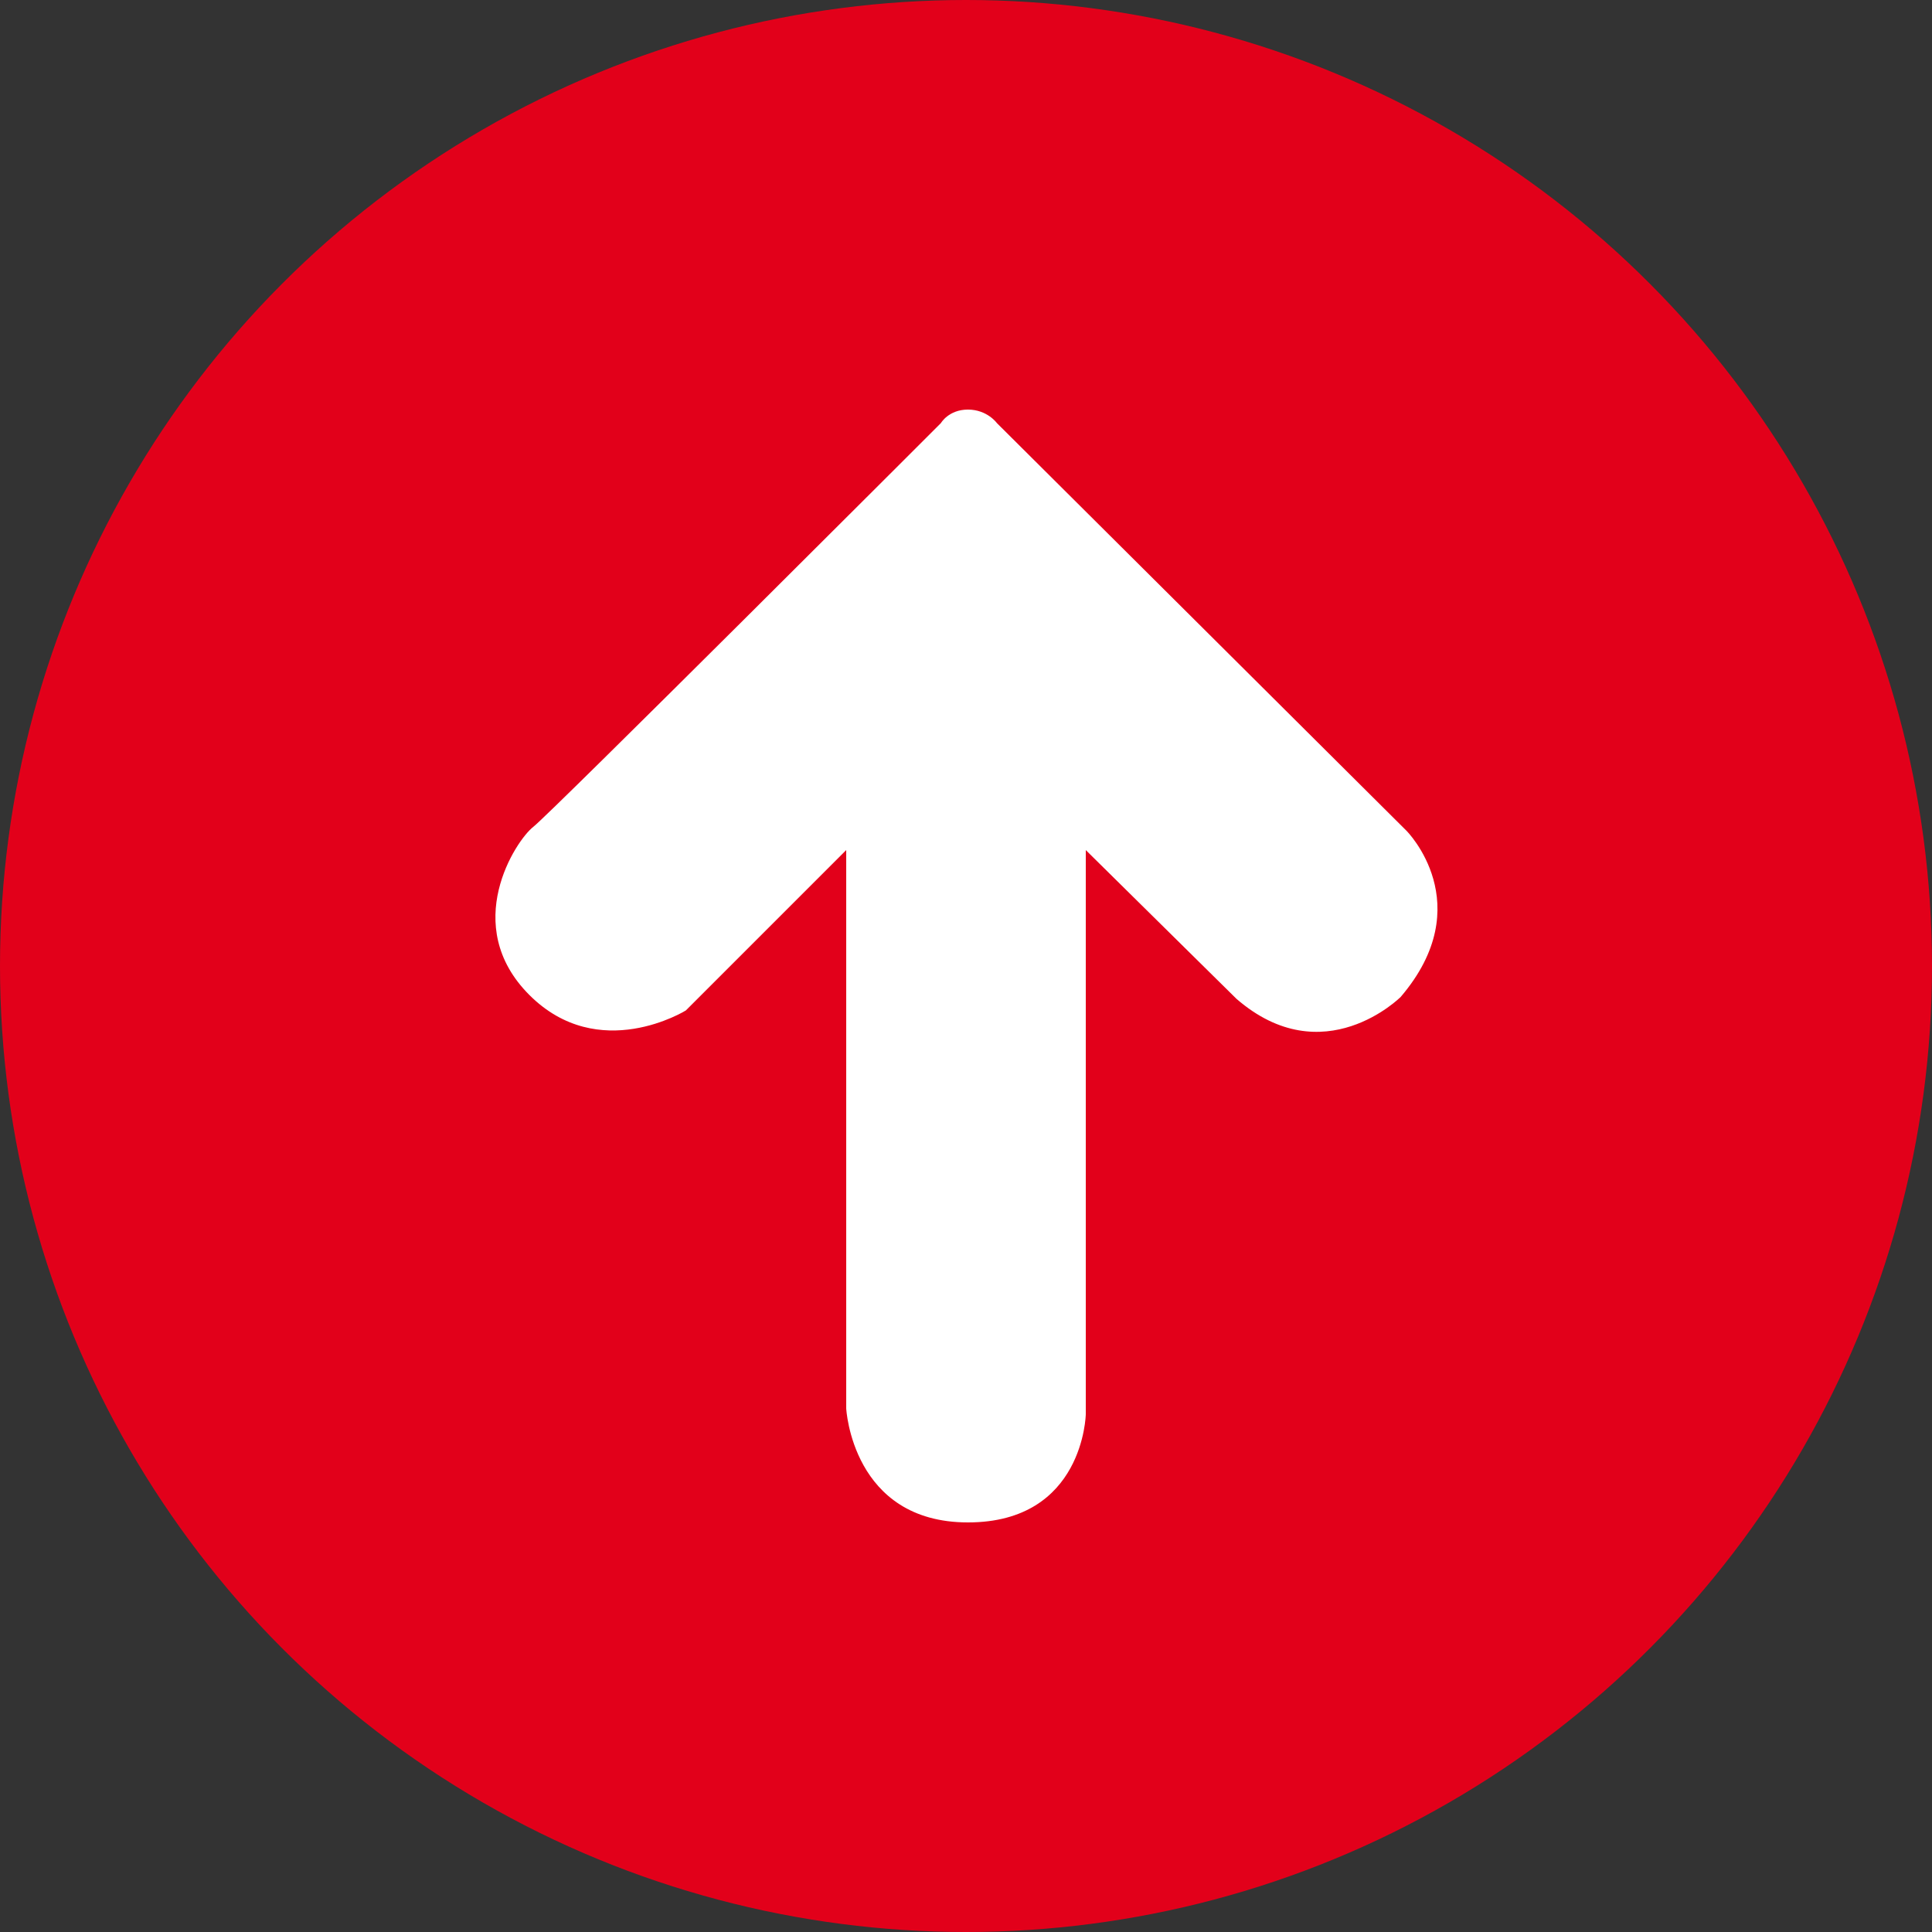
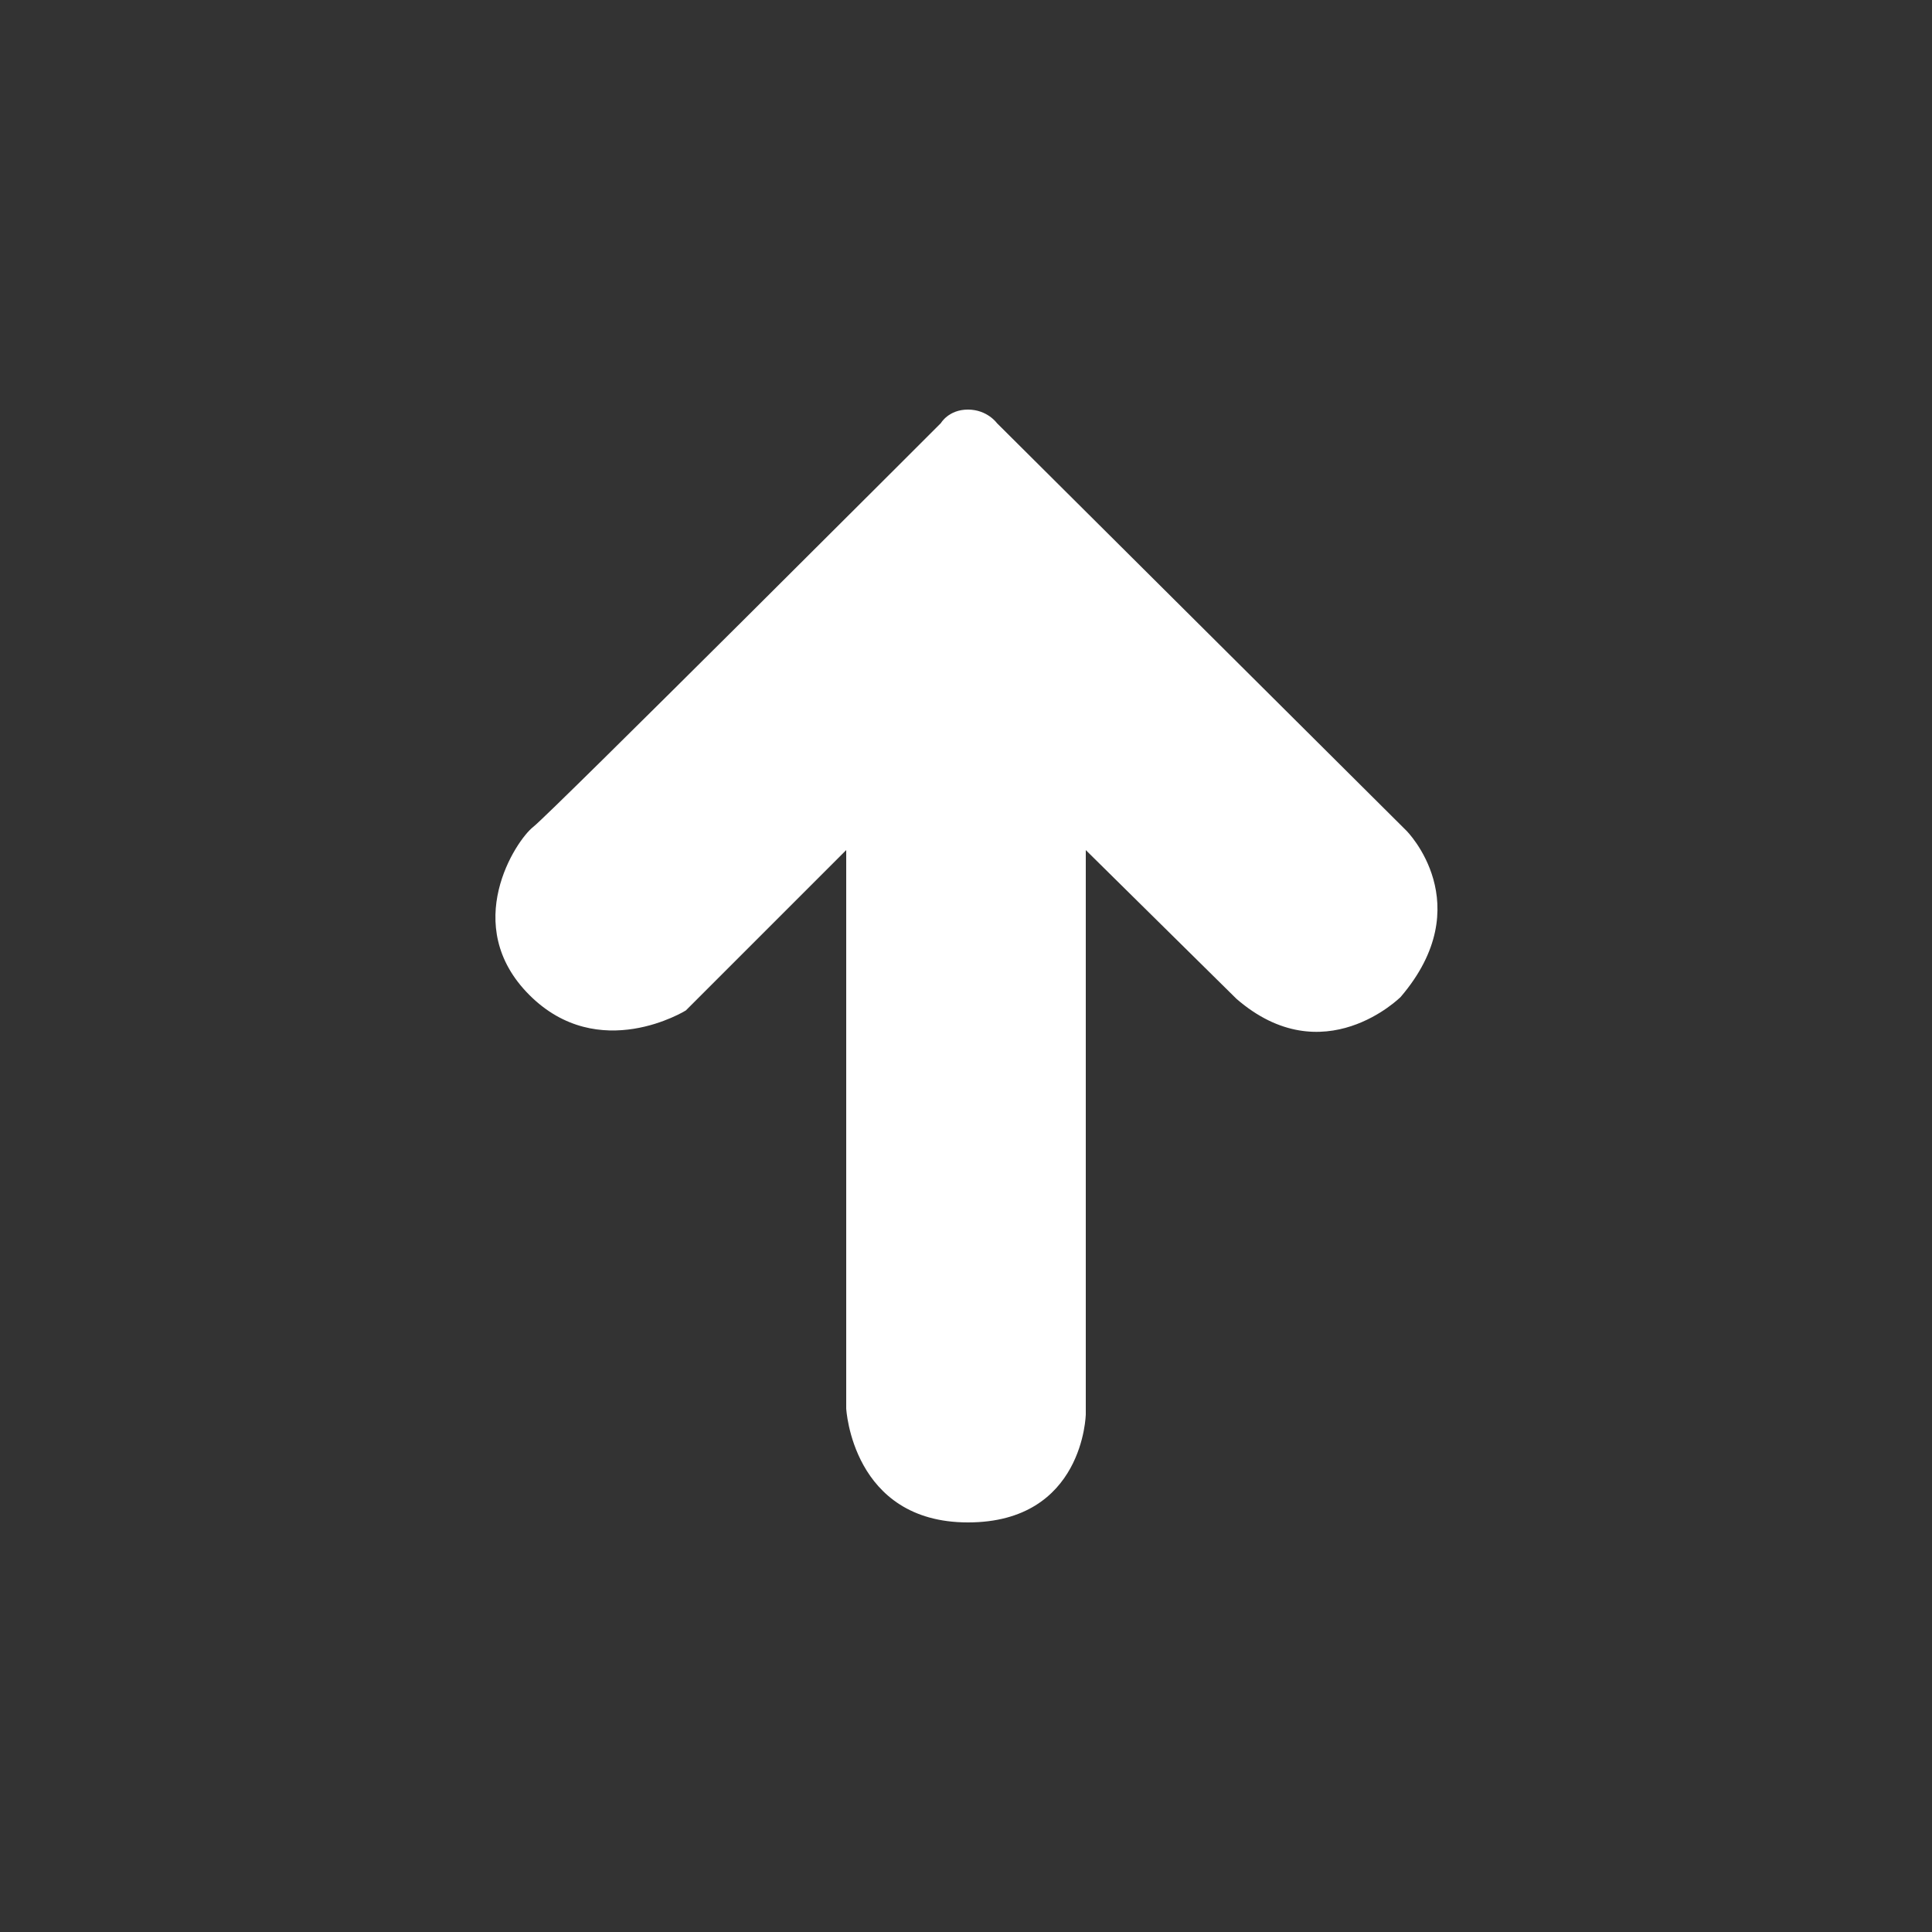
<svg xmlns="http://www.w3.org/2000/svg" version="1.1" id="レイヤー_1" x="0px" y="0px" viewBox="0 0 100 100" style="enable-background:new 0 0 100 100;" xml:space="preserve">
  <rect x="0" y="0" width="100" height="100" fill="#333333" stroke="none" />
  <style type="text/css">
	.st0{fill:#E2001A;}
	.st1{fill:#FFFFFF;}
</style>
-   <circle class="st0" cx="50" cy="50" r="50" />
-   <path class="st1" d="M56.2,44v29.2c0,0-0.1,5.6-6.1,5.6s-6.3-5.9-6.3-5.9V44l-8.3,8.3c0,0-4.5,2.8-8.1-0.8s-0.7-8,0.2-8.7  s21.1-20.9,21.1-20.9s0.4-0.7,1.4-0.7s1.5,0.7,1.5,0.7l21.2,21.1c0,0,3.8,3.8-0.3,8.6c0,0-4,4-8.5,0.1L56.2,44z" />
+   <path class="st1" d="M56.2,44v29.2c0,0-0.1,5.6-6.1,5.6s-6.3-5.9-6.3-5.9V44l-8.3,8.3c0,0-4.5,2.8-8.1-0.8s-0.7-8,0.2-8.7  s21.1-20.9,21.1-20.9s0.4-0.7,1.4-0.7s1.5,0.7,1.5,0.7l21.2,21.1c0,0,3.8,3.8-0.3,8.6c0,0-4,4-8.5,0.1z" />
</svg>